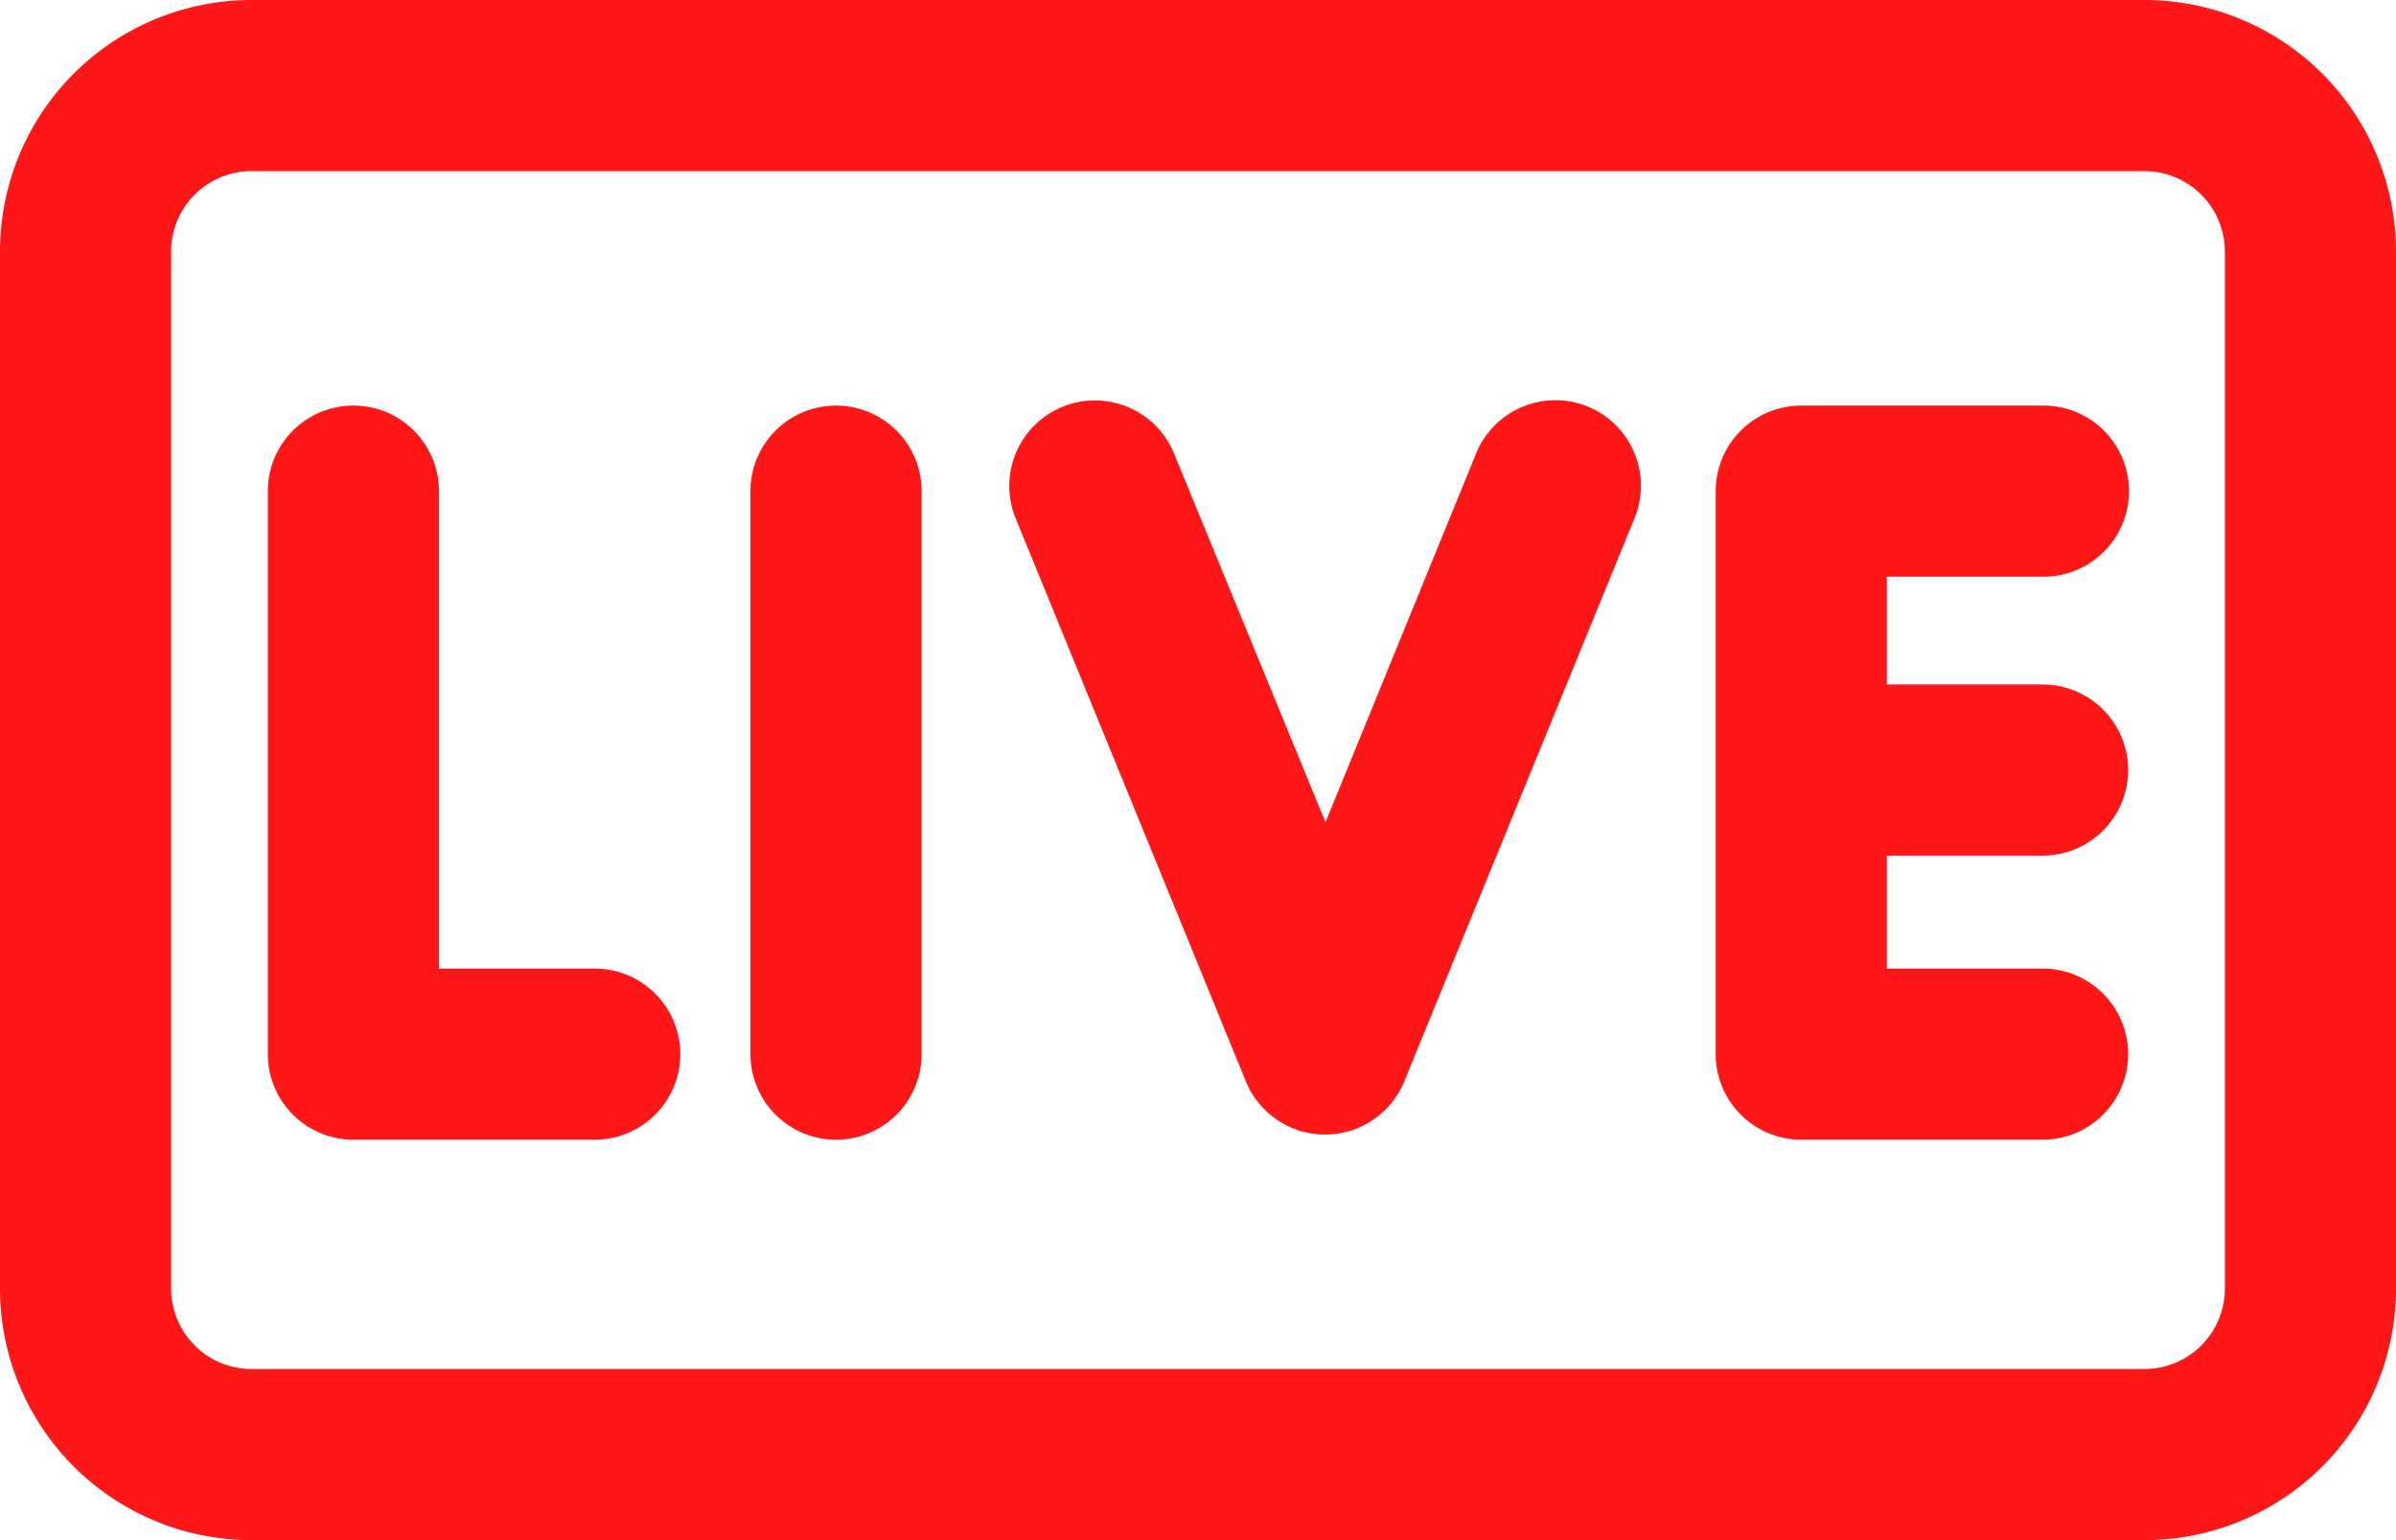
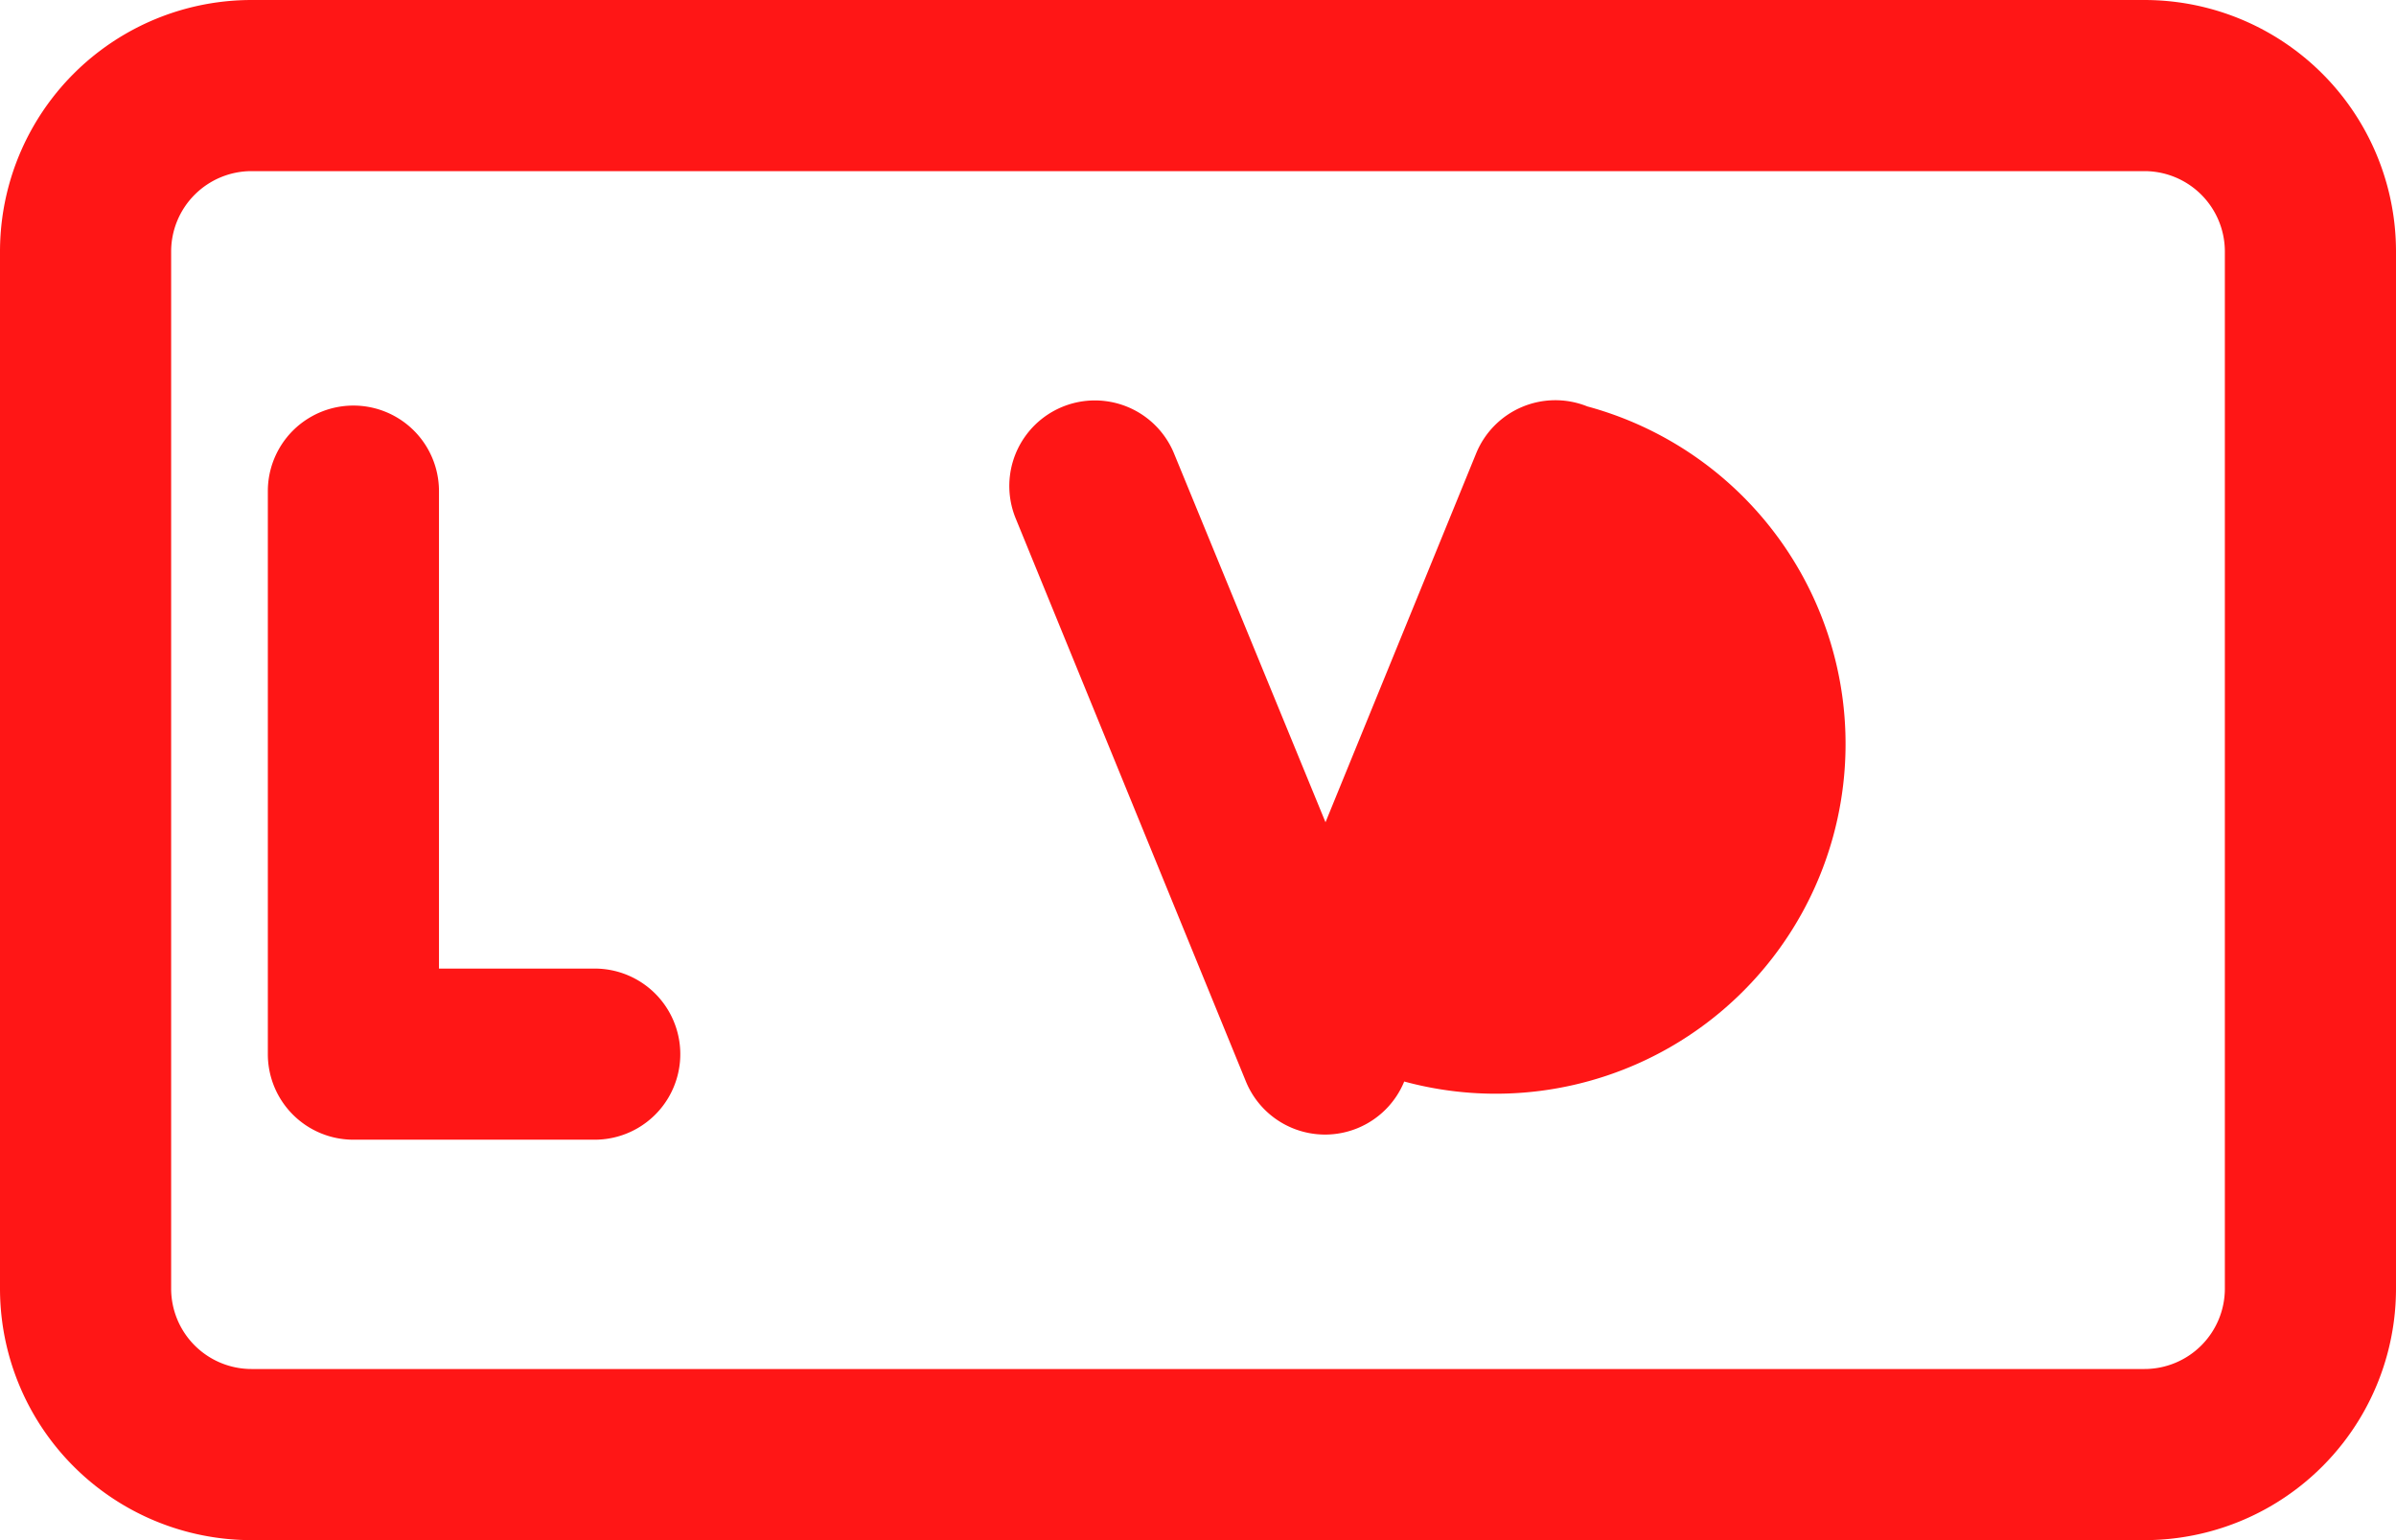
<svg xmlns="http://www.w3.org/2000/svg" fill="#ff1616" height="18" preserveAspectRatio="xMidYMid meet" version="1" viewBox="2.0 7.0 28.0 18.0" width="28" zoomAndPan="magnify">
  <g data-name="Layer 3" id="change1_1">
    <path d="M27.06,7H4.94A2.94,2.94,0,0,0,2,9.94V22.06A2.94,2.94,0,0,0,4.94,25H27.06A2.94,2.94,0,0,0,30,22.06V9.94A2.94,2.94,0,0,0,27.06,7ZM28,22.06a.94.94,0,0,1-.94.94H4.94A.94.94,0,0,1,4,22.06V9.94A.94.94,0,0,1,4.94,9H27.06a.94.94,0,0,1,.94.94Z" />
    <path d="M8.95,18.32H7.13V12.74a1,1,0,0,0-2,0v6.58a1,1,0,0,0,1,1H8.95a1,1,0,0,0,0-2Z" />
-     <path d="M11.77,11.74a1,1,0,0,0-1,1v6.58a1,1,0,0,0,2,0V12.74A1,1,0,0,0,11.77,11.74Z" />
-     <path d="M20.55,11.75a1,1,0,0,0-1.3.55l-1.76,4.31L15.72,12.3a1,1,0,1,0-1.85.76l2.69,6.58a1,1,0,0,0,1.85,0l2.69-6.58A1,1,0,0,0,20.55,11.75Z" />
-     <path d="M25.88,13.74a1,1,0,0,0,0-2H23.05a1,1,0,0,0-1,1v6.58a1,1,0,0,0,1,1h2.82a1,1,0,0,0,0-2H24.05V17h1.82a1,1,0,0,0,0-2H24.05V13.74Z" />
+     <path d="M20.55,11.75a1,1,0,0,0-1.3.55l-1.76,4.31L15.72,12.3a1,1,0,1,0-1.85.76l2.69,6.58a1,1,0,0,0,1.85,0A1,1,0,0,0,20.55,11.75Z" />
  </g>
</svg>